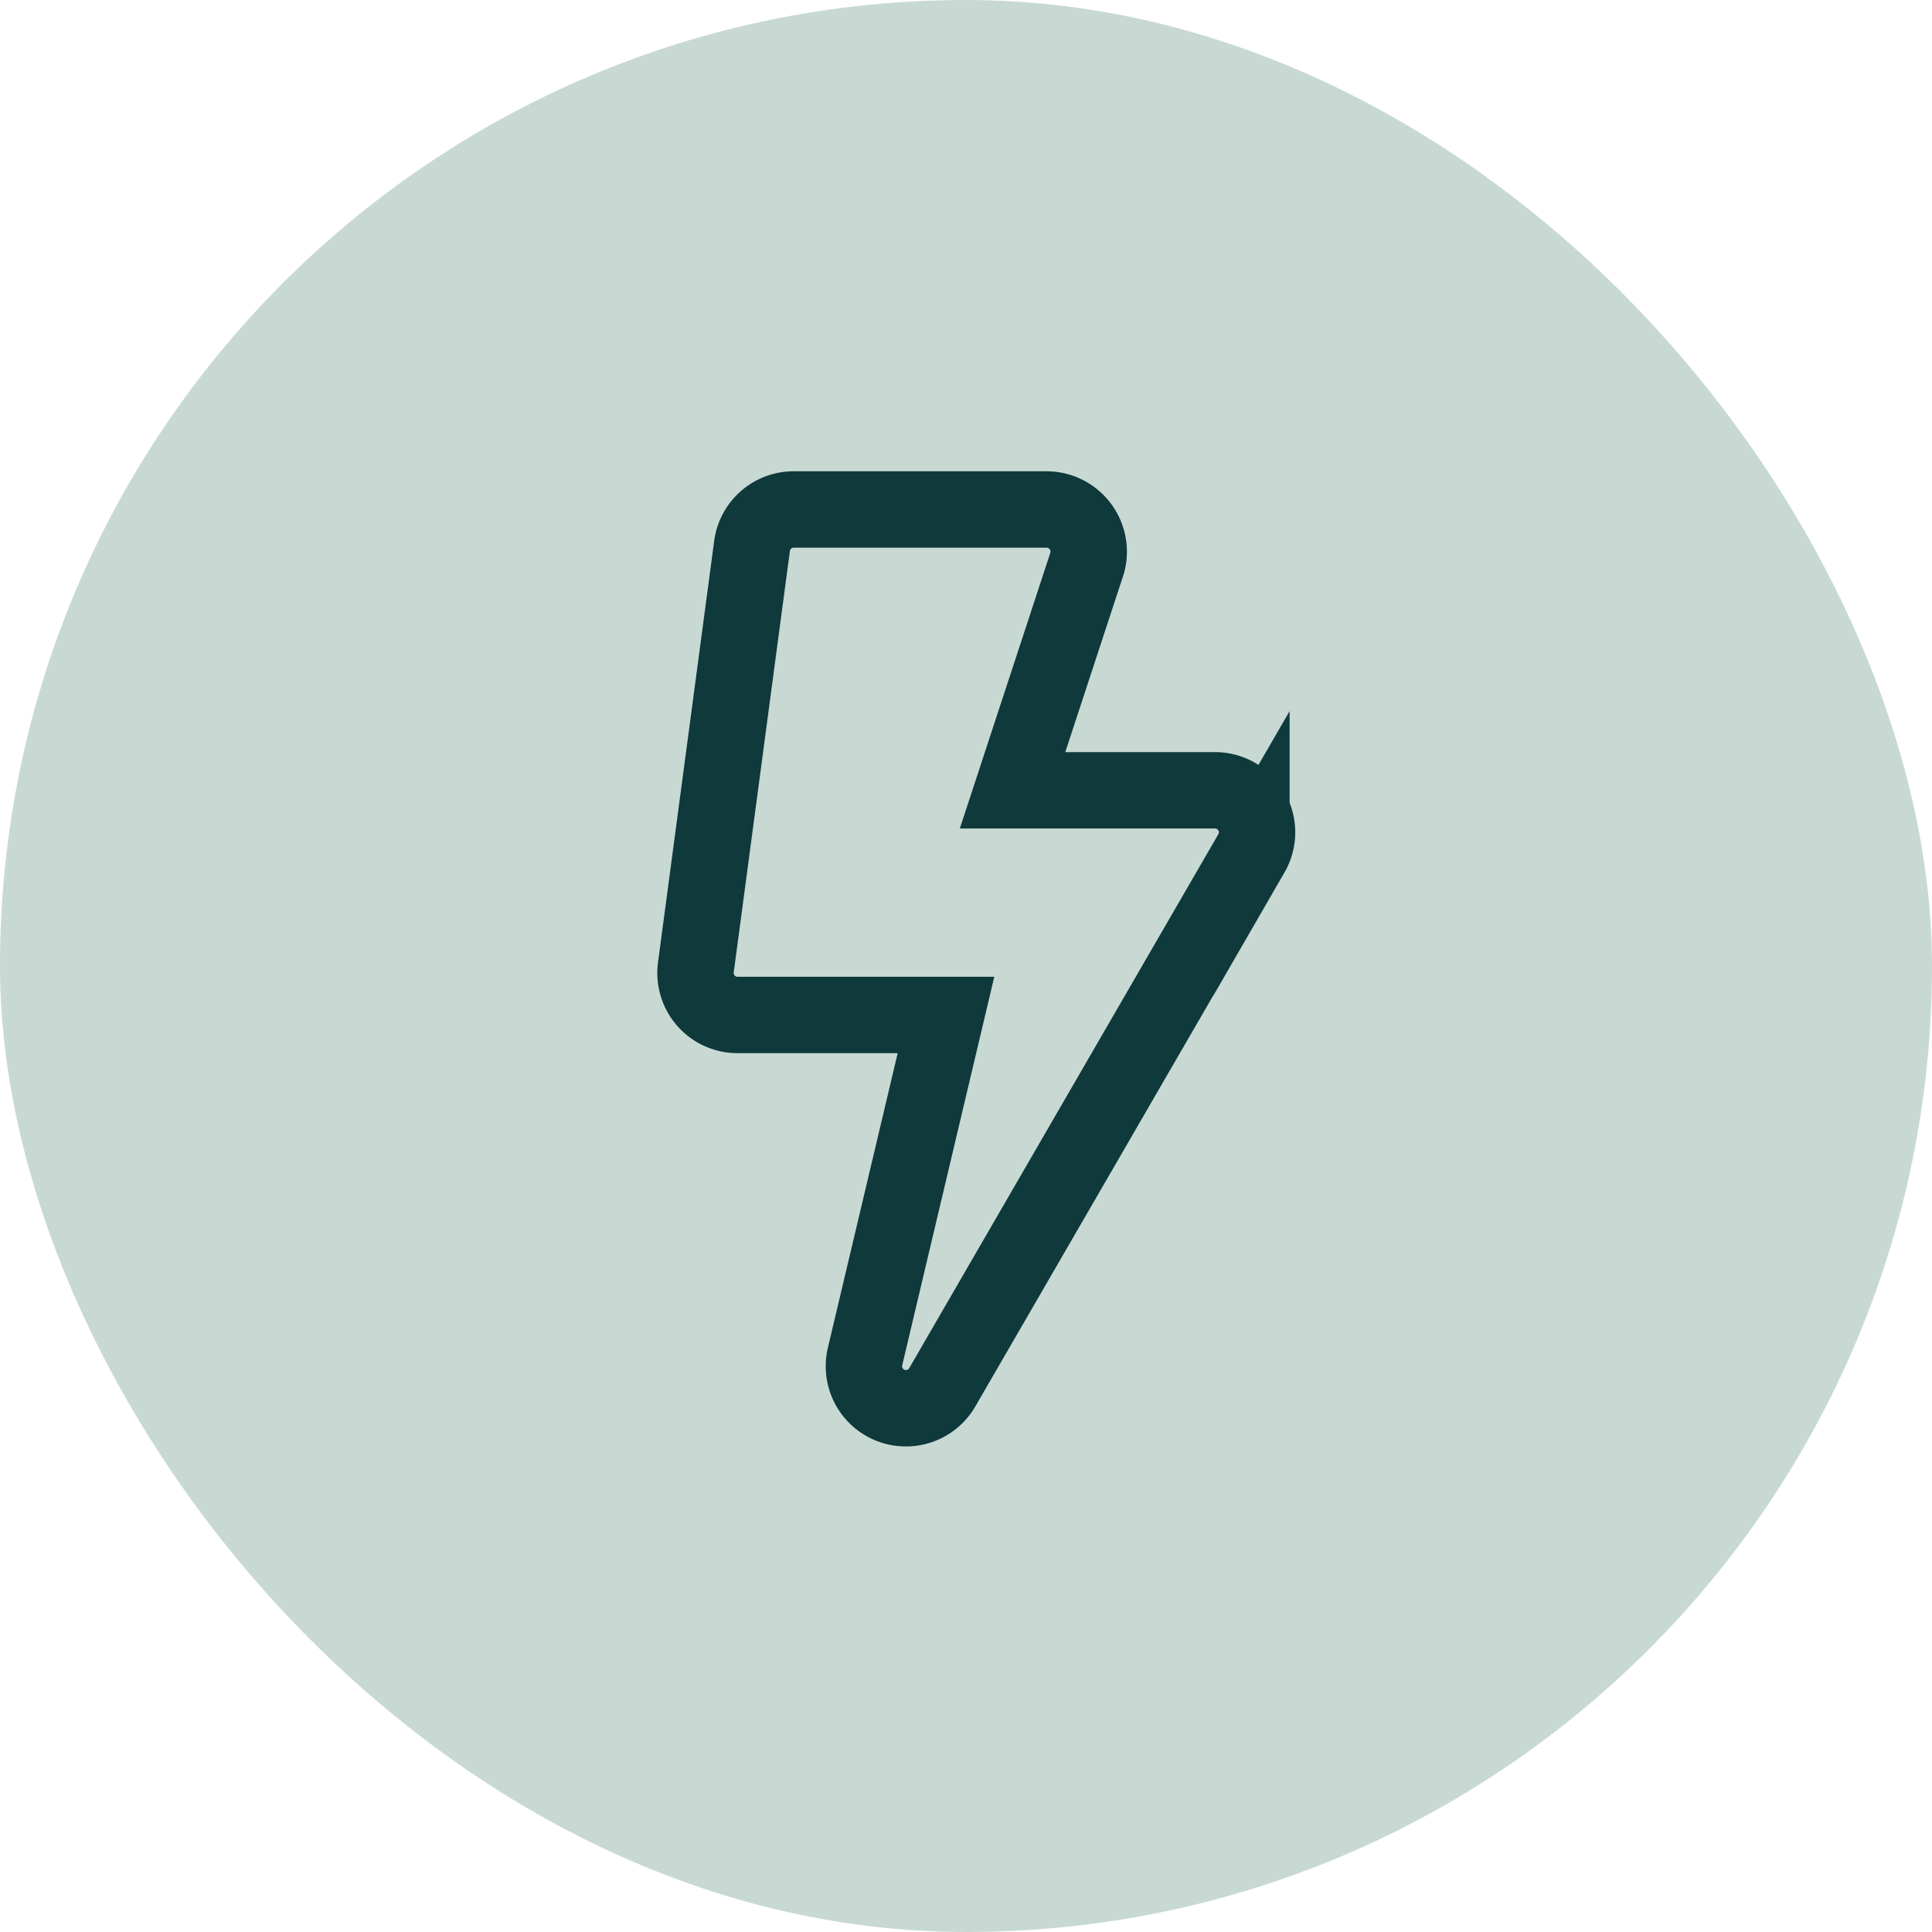
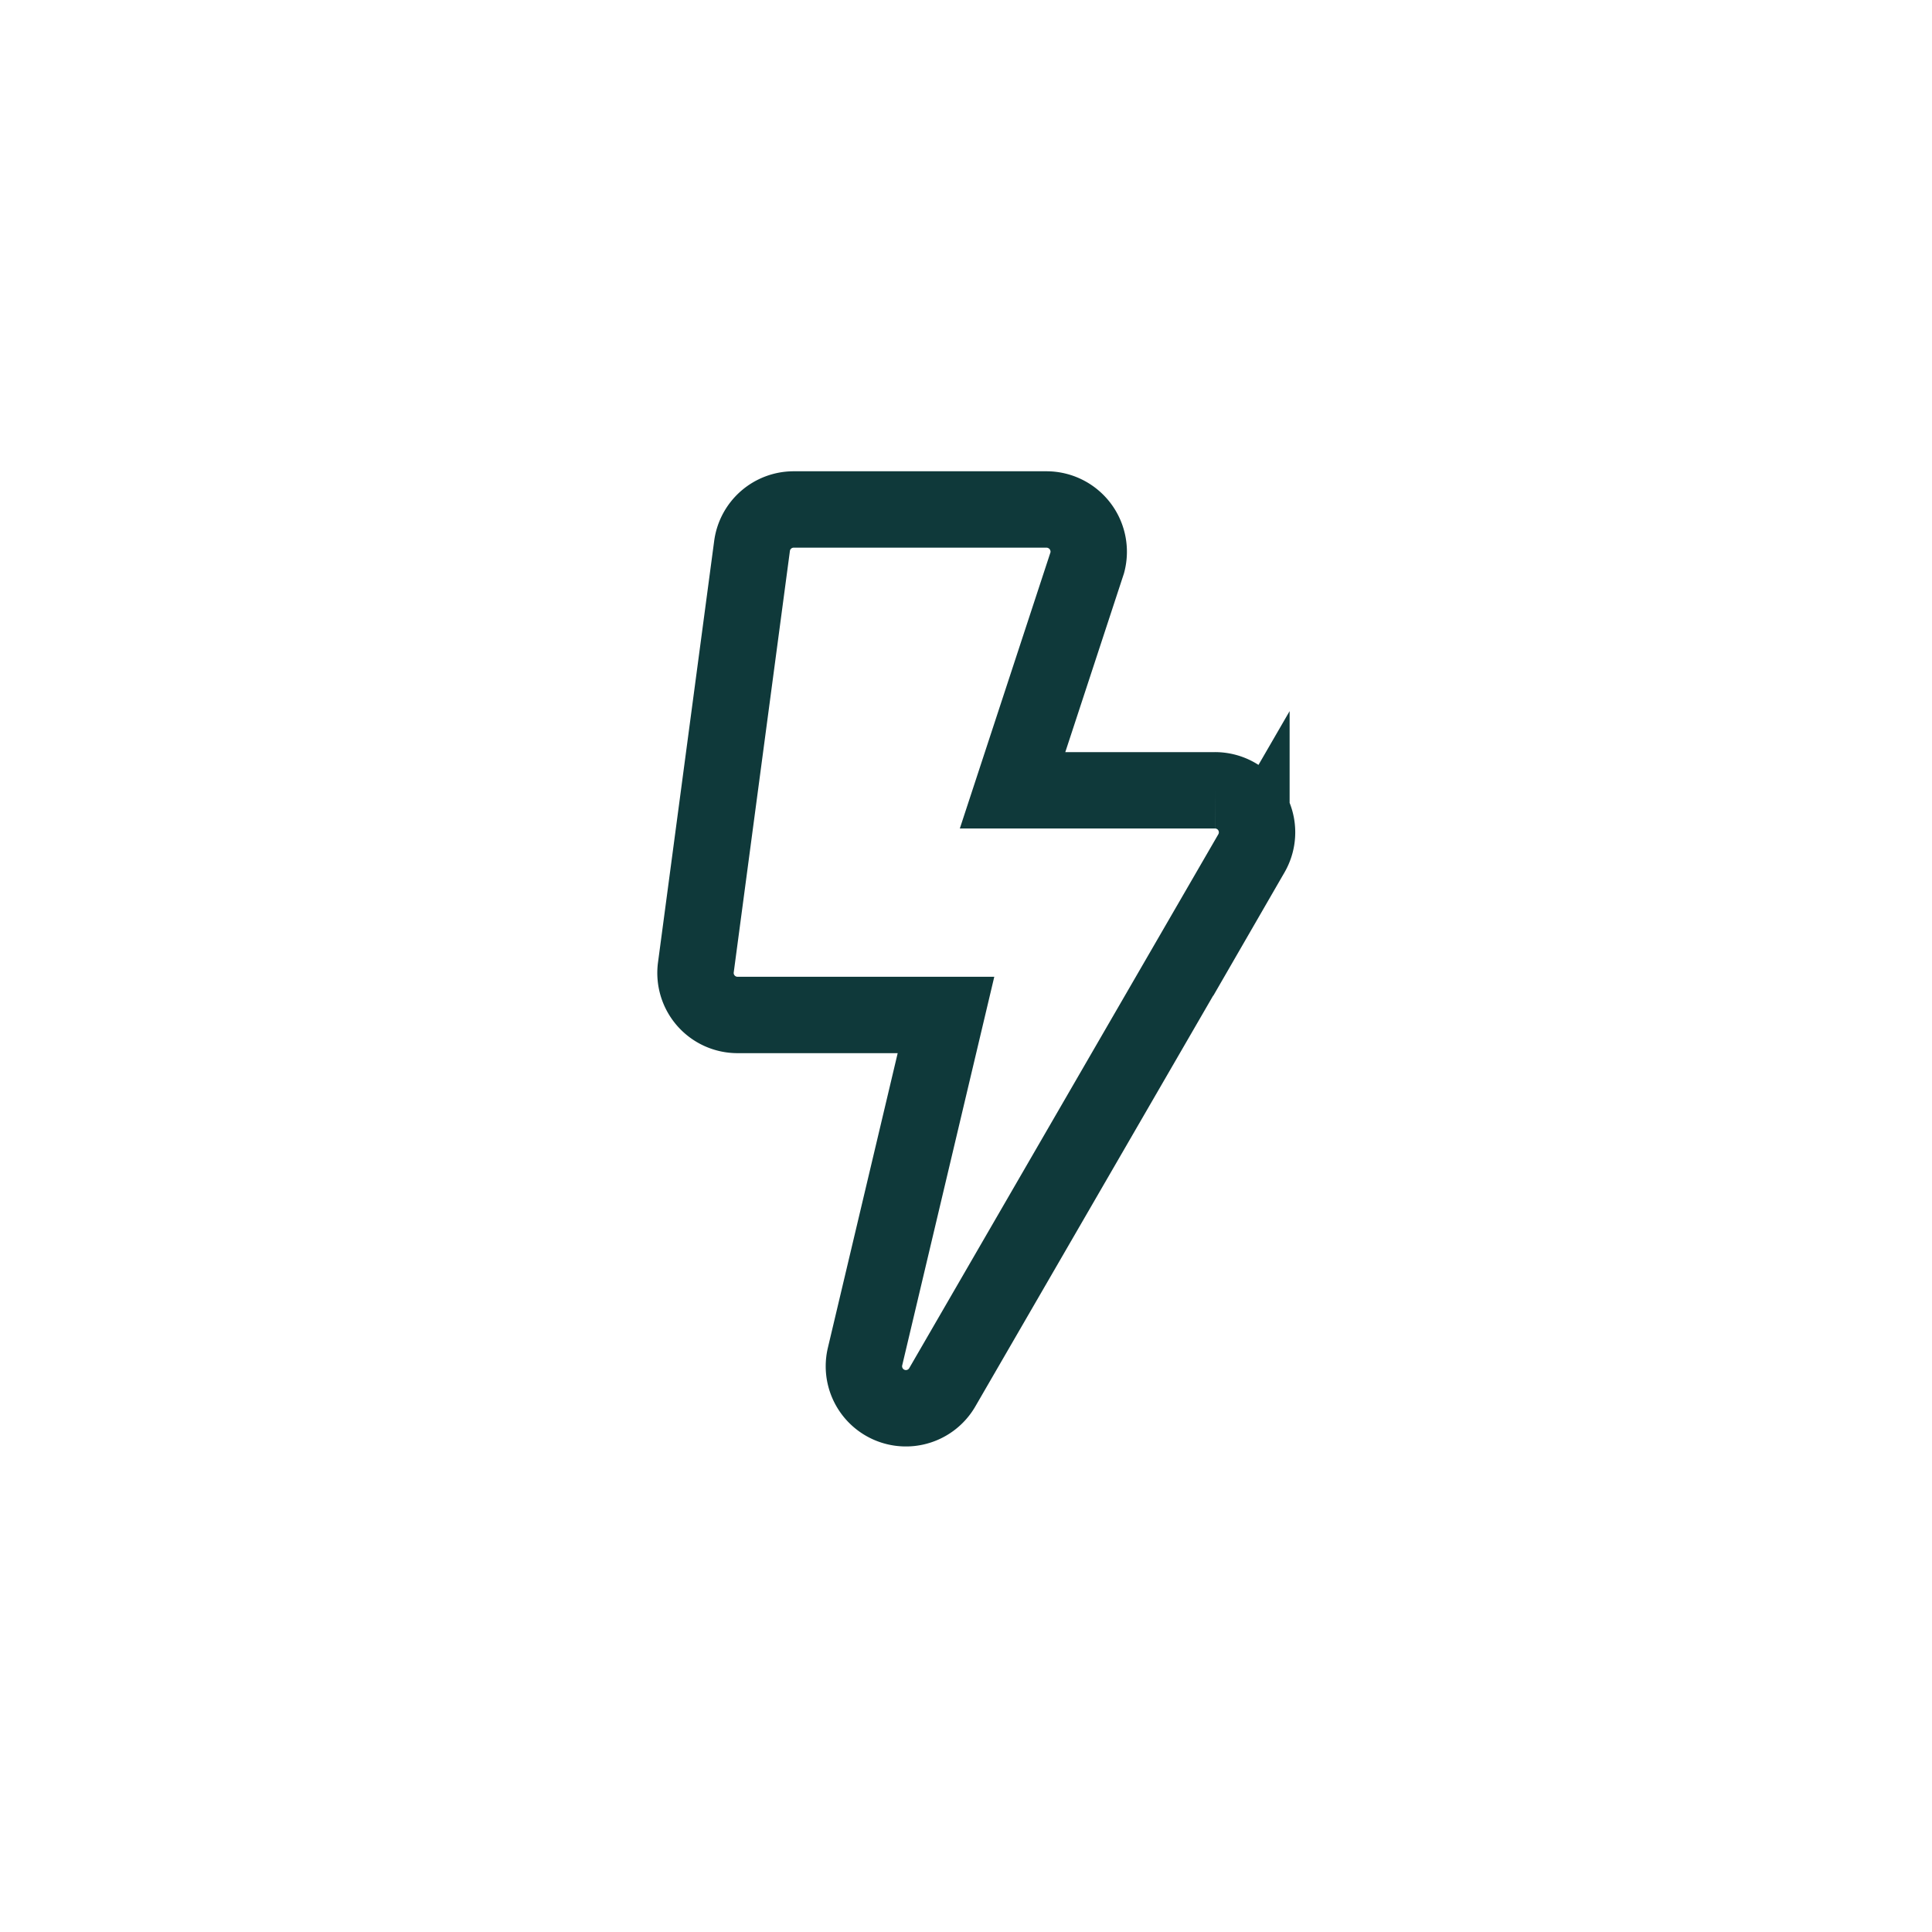
<svg xmlns="http://www.w3.org/2000/svg" id="Group_22780" data-name="Group 22780" width="50.584" height="50.584" viewBox="0 0 50.584 50.584">
  <g id="Group_3004" data-name="Group 3004">
-     <rect id="Rectangle_791" data-name="Rectangle 791" width="50.584" height="50.584" rx="25.292" fill="#c8d9d4" />
-   </g>
-   <path id="Icon_awesome-bolt" data-name="Icon awesome-bolt" d="M13.6,7.353H8.3l1.958-5.965A1.107,1.107,0,0,0,9.191,0H2.573A1.1,1.1,0,0,0,1.479.956L.009,11.985A1.1,1.1,0,0,0,1.1,13.235H6.557L4.439,22.173a1.1,1.1,0,0,0,2.027.8l8.088-13.97A1.1,1.1,0,0,0,13.6,7.353Z" transform="translate(18.211 13.339)" fill="none" stroke="#0f393a" stroke-width="2" />
+     </g>
+   <path id="Icon_awesome-bolt" data-name="Icon awesome-bolt" d="M13.6,7.353H8.3l1.958-5.965A1.107,1.107,0,0,0,9.191,0H2.573A1.1,1.1,0,0,0,1.479.956L.009,11.985A1.1,1.1,0,0,0,1.1,13.235H6.557L4.439,22.173a1.1,1.1,0,0,0,2.027.8l8.088-13.97A1.1,1.1,0,0,0,13.6,7.353" transform="translate(18.211 13.339)" fill="none" stroke="#0f393a" stroke-width="2" />
</svg>